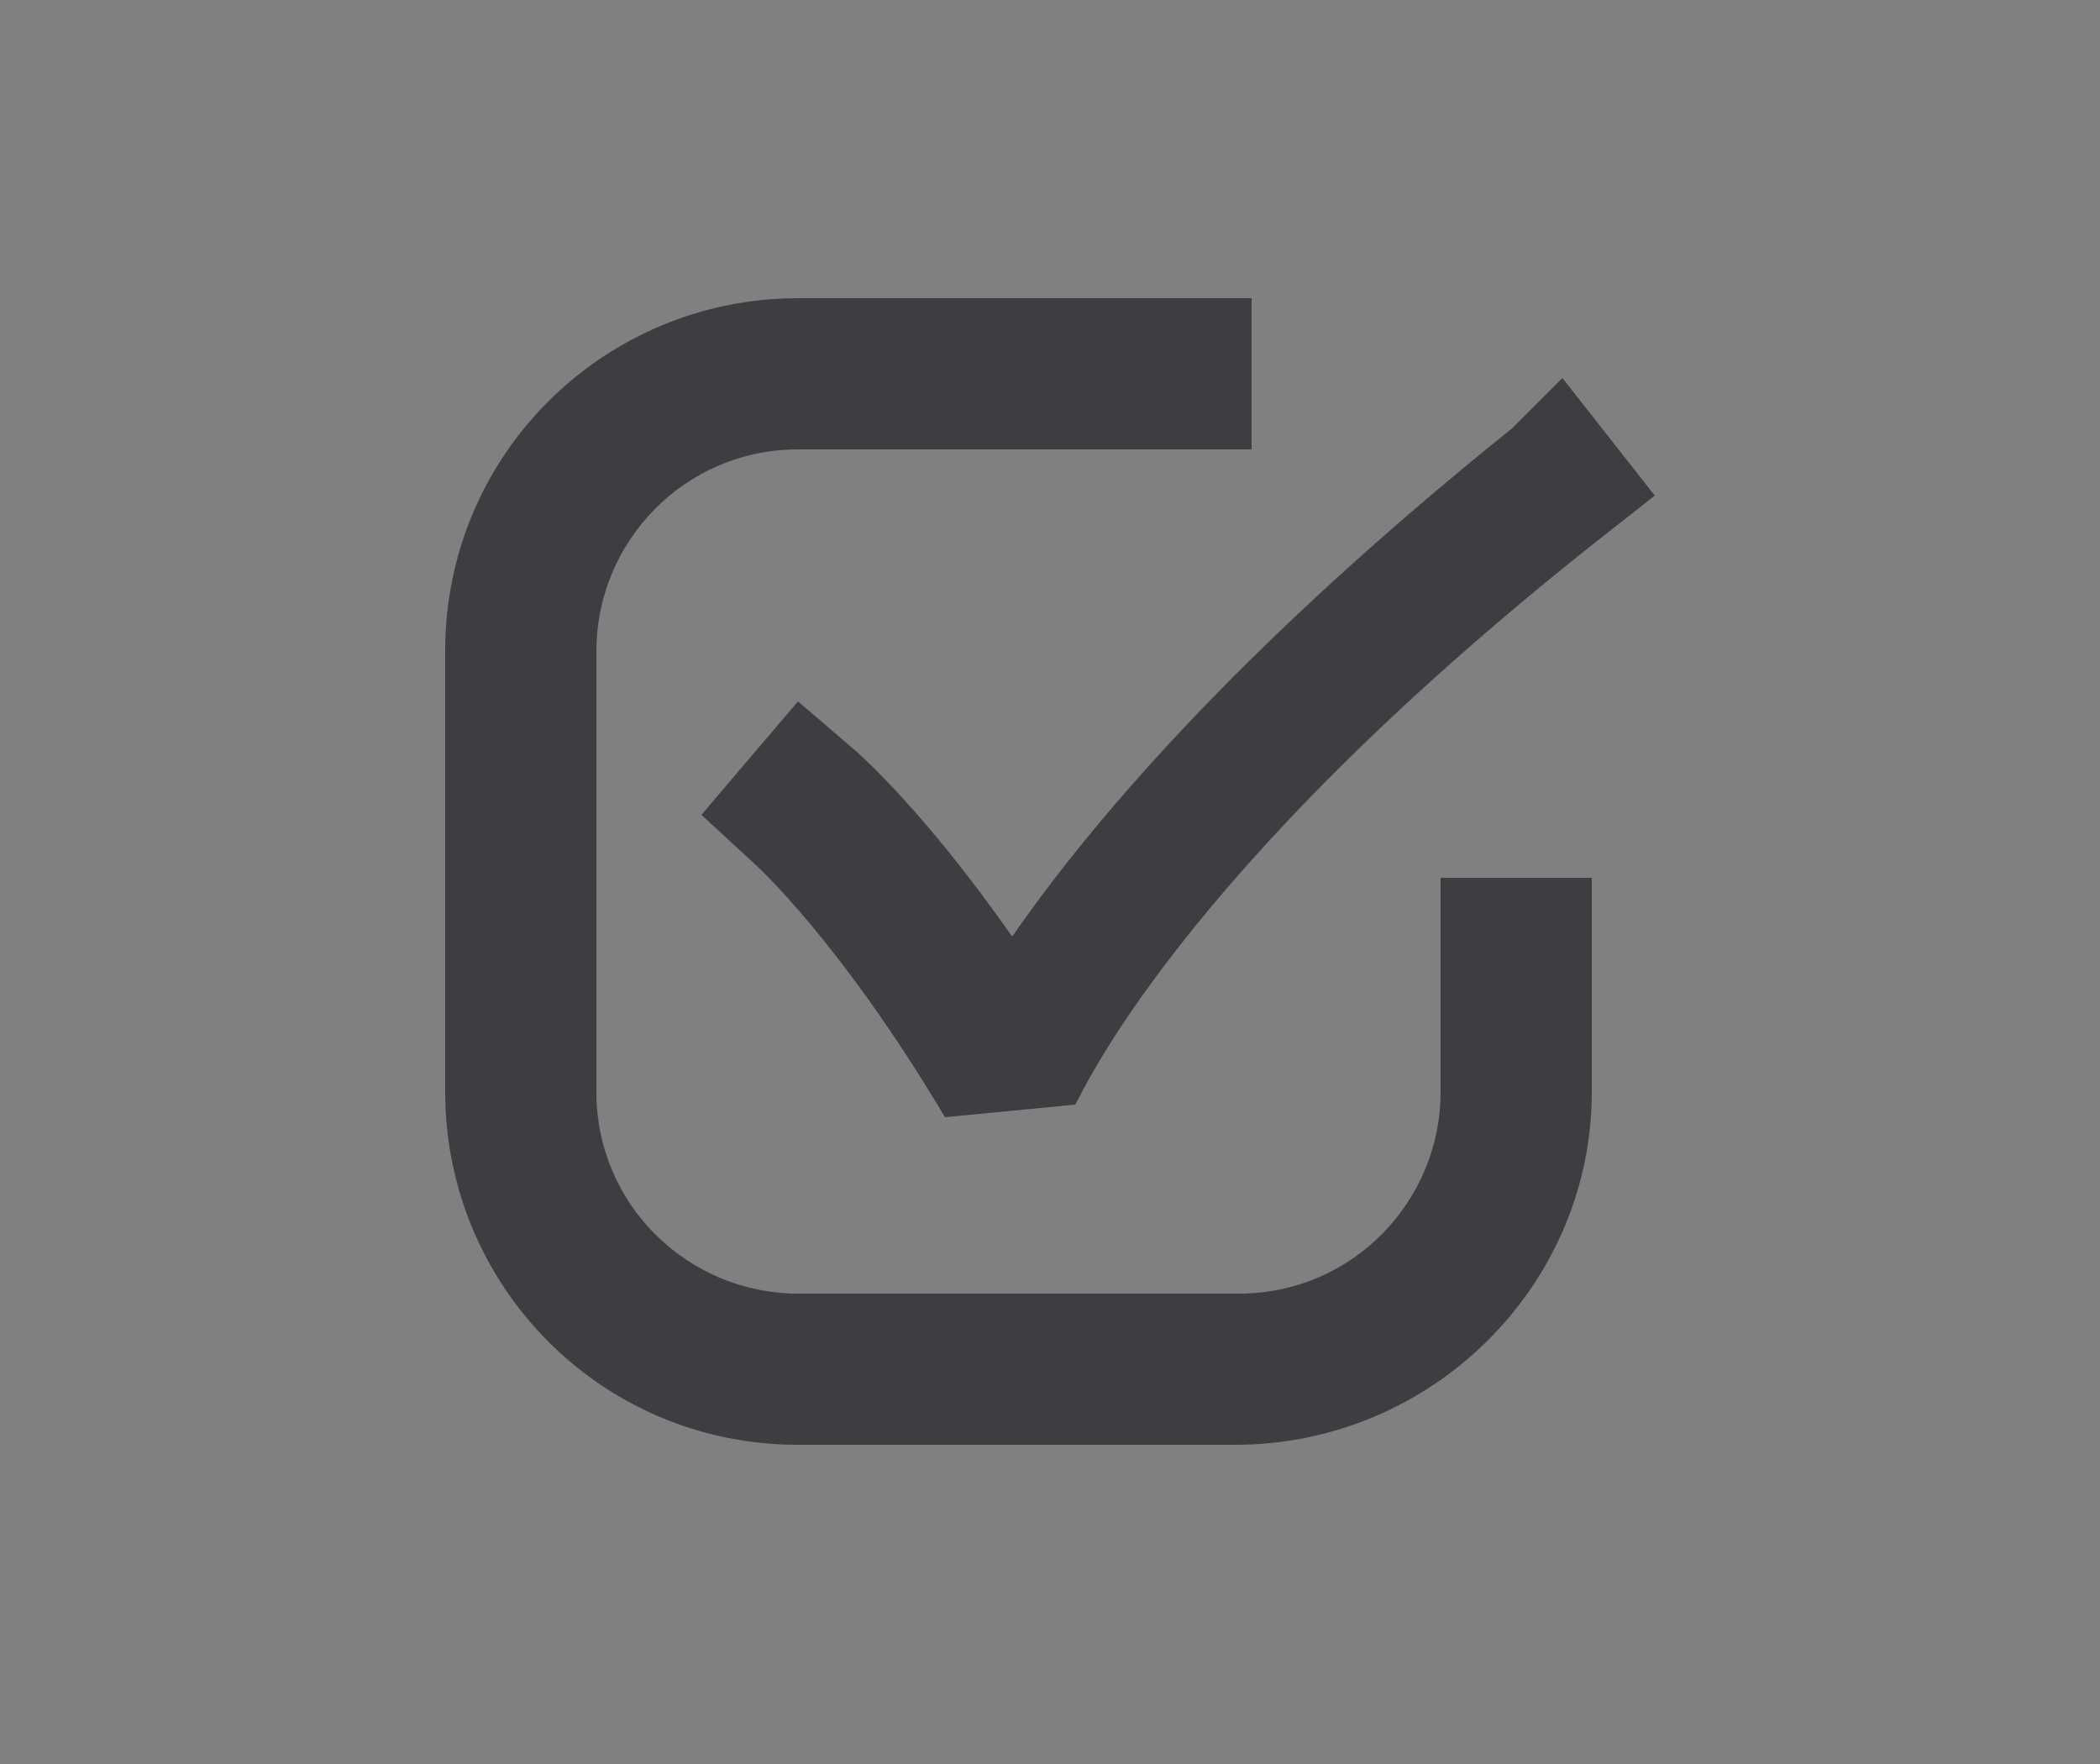
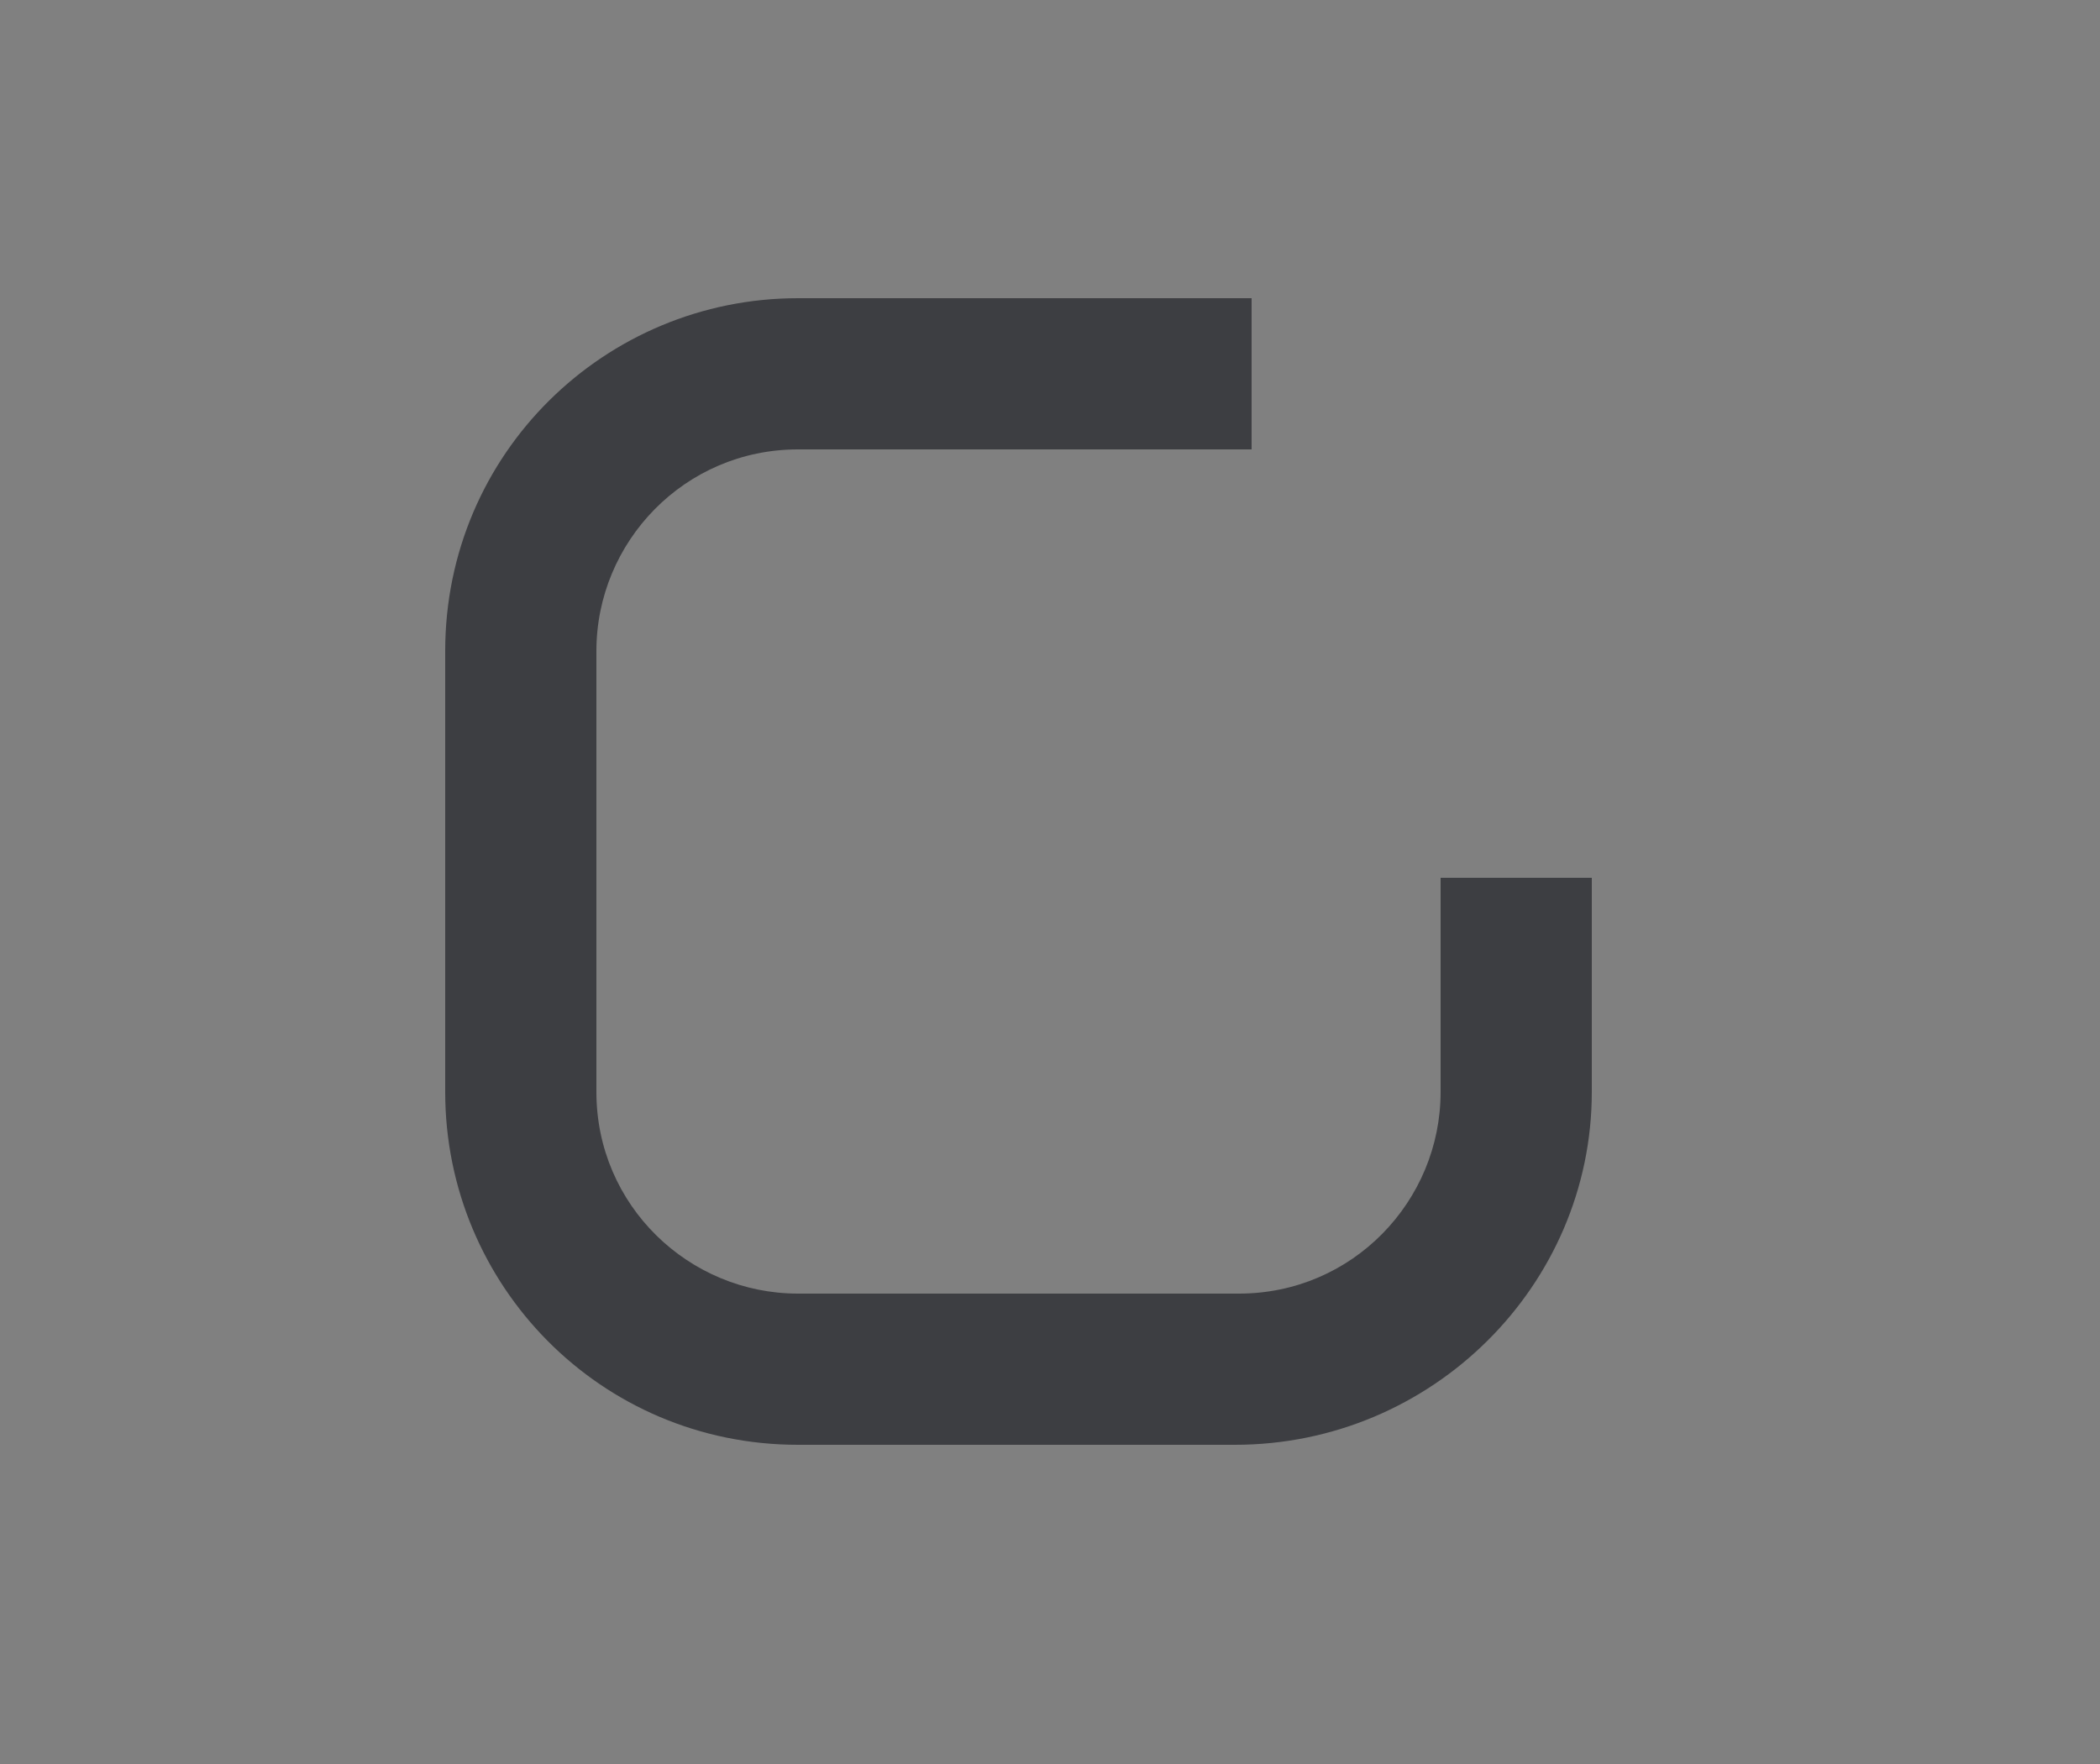
<svg xmlns="http://www.w3.org/2000/svg" version="1.1" id="Layer_1" x="0px" y="0px" viewBox="0 0 50 42" style="enable-background:new 0 0 50 42;" xml:space="preserve">
  <rect x="0" y="0" width="50" height="42" fill="#808080" stroke="none" />
  <style type="text/css">
	.st0{fill:#FFFFFF;stroke:#020203;stroke-width:2;stroke-linecap:round;stroke-linejoin:round;}
	.st1{fill:#FFDB71;stroke:#020203;stroke-width:2;stroke-linecap:round;stroke-linejoin:round;}
	.st2{fill:none;stroke:#020203;stroke-width:2;stroke-linecap:round;stroke-linejoin:round;}
	.st3{fill:#3D3E42;}
</style>
  <g>
    <g>
      <polygon class="st0" points="142.5,17.9 140.2,27 149.3,24.7 145.9,21.3   " />
-       <path class="st1" d="M164.6,9.4c1.2-1.2,1.2-3.1,0-4.2l-2.5-2.5c-1.2-1.2-3.1-1.2-4.2,0l-15.3,15.3l6.7,6.7L164.6,9.4z" />
    </g>
    <path class="st2" d="M161,21.6v12.8c0,0.7-0.3,1.4-0.8,1.9s-1.2,0.8-1.9,0.8h-12.8h-12.9c-0.7,0-1.4-0.3-1.9-0.8s-0.8-1.2-0.8-1.9   V21.6V8.8c0-0.7,0.3-1.4,0.8-1.9s1.2-0.8,1.9-0.8h12.8" />
  </g>
  <g>
    <path class="st3" d="M29.4,34.4H19c-4.7,0-8.4-3.8-8.4-8.4V15.5c0-4.7,3.8-8.4,8.4-8.4h10.8v3.6H19c-2.7,0-4.8,2.2-4.8,4.8V26   c0,2.7,2.2,4.8,4.8,4.8h10.5c2.7,0,4.8-2.2,4.8-4.8v-5.1h3.6V26C37.9,30.6,34.1,34.4,29.4,34.4z" />
-     <path class="st3" d="M22.5,26.6c-2.5-4.2-4.5-6-4.5-6l-1.3-1.2l2.3-2.7l1.4,1.2c0.1,0.1,1.6,1.4,3.7,4.4c1.8-2.6,5.3-6.8,11.9-12.1   L37.2,9l2.2,2.8l-1.4,1.1c-10.1,8-12.3,13.3-12.4,13.4L22.5,26.6z" />
  </g>
</svg>